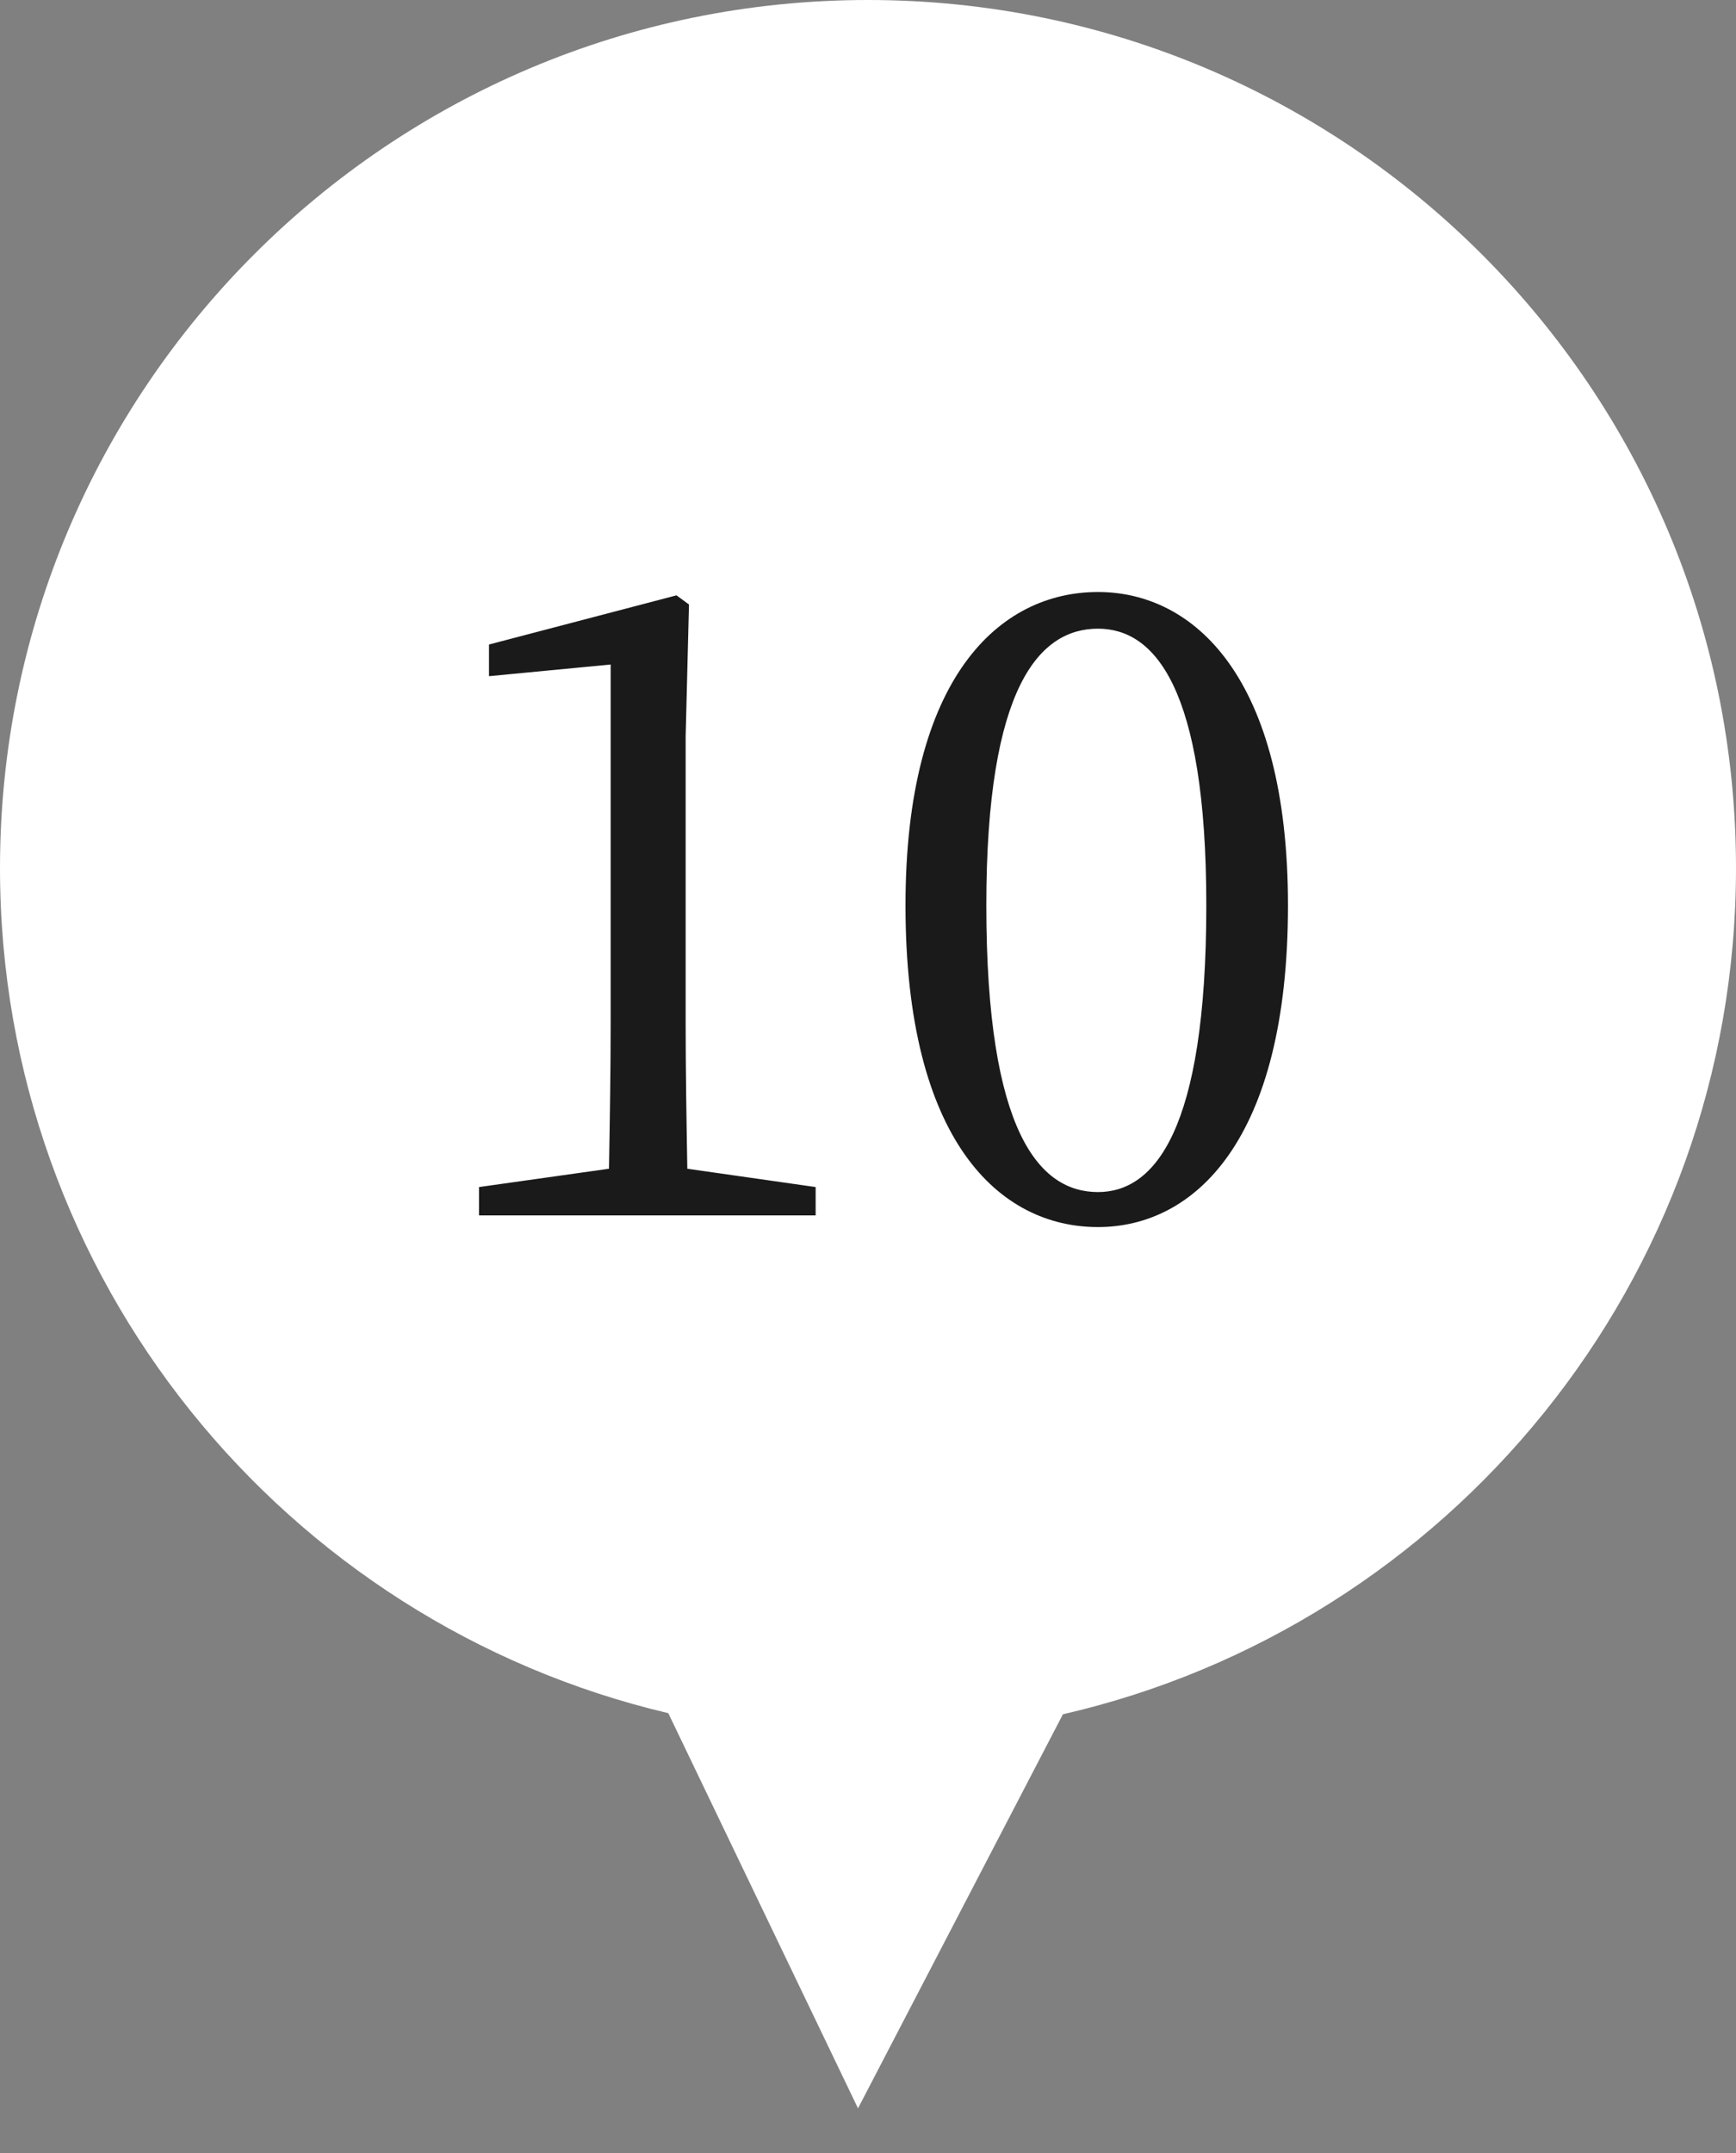
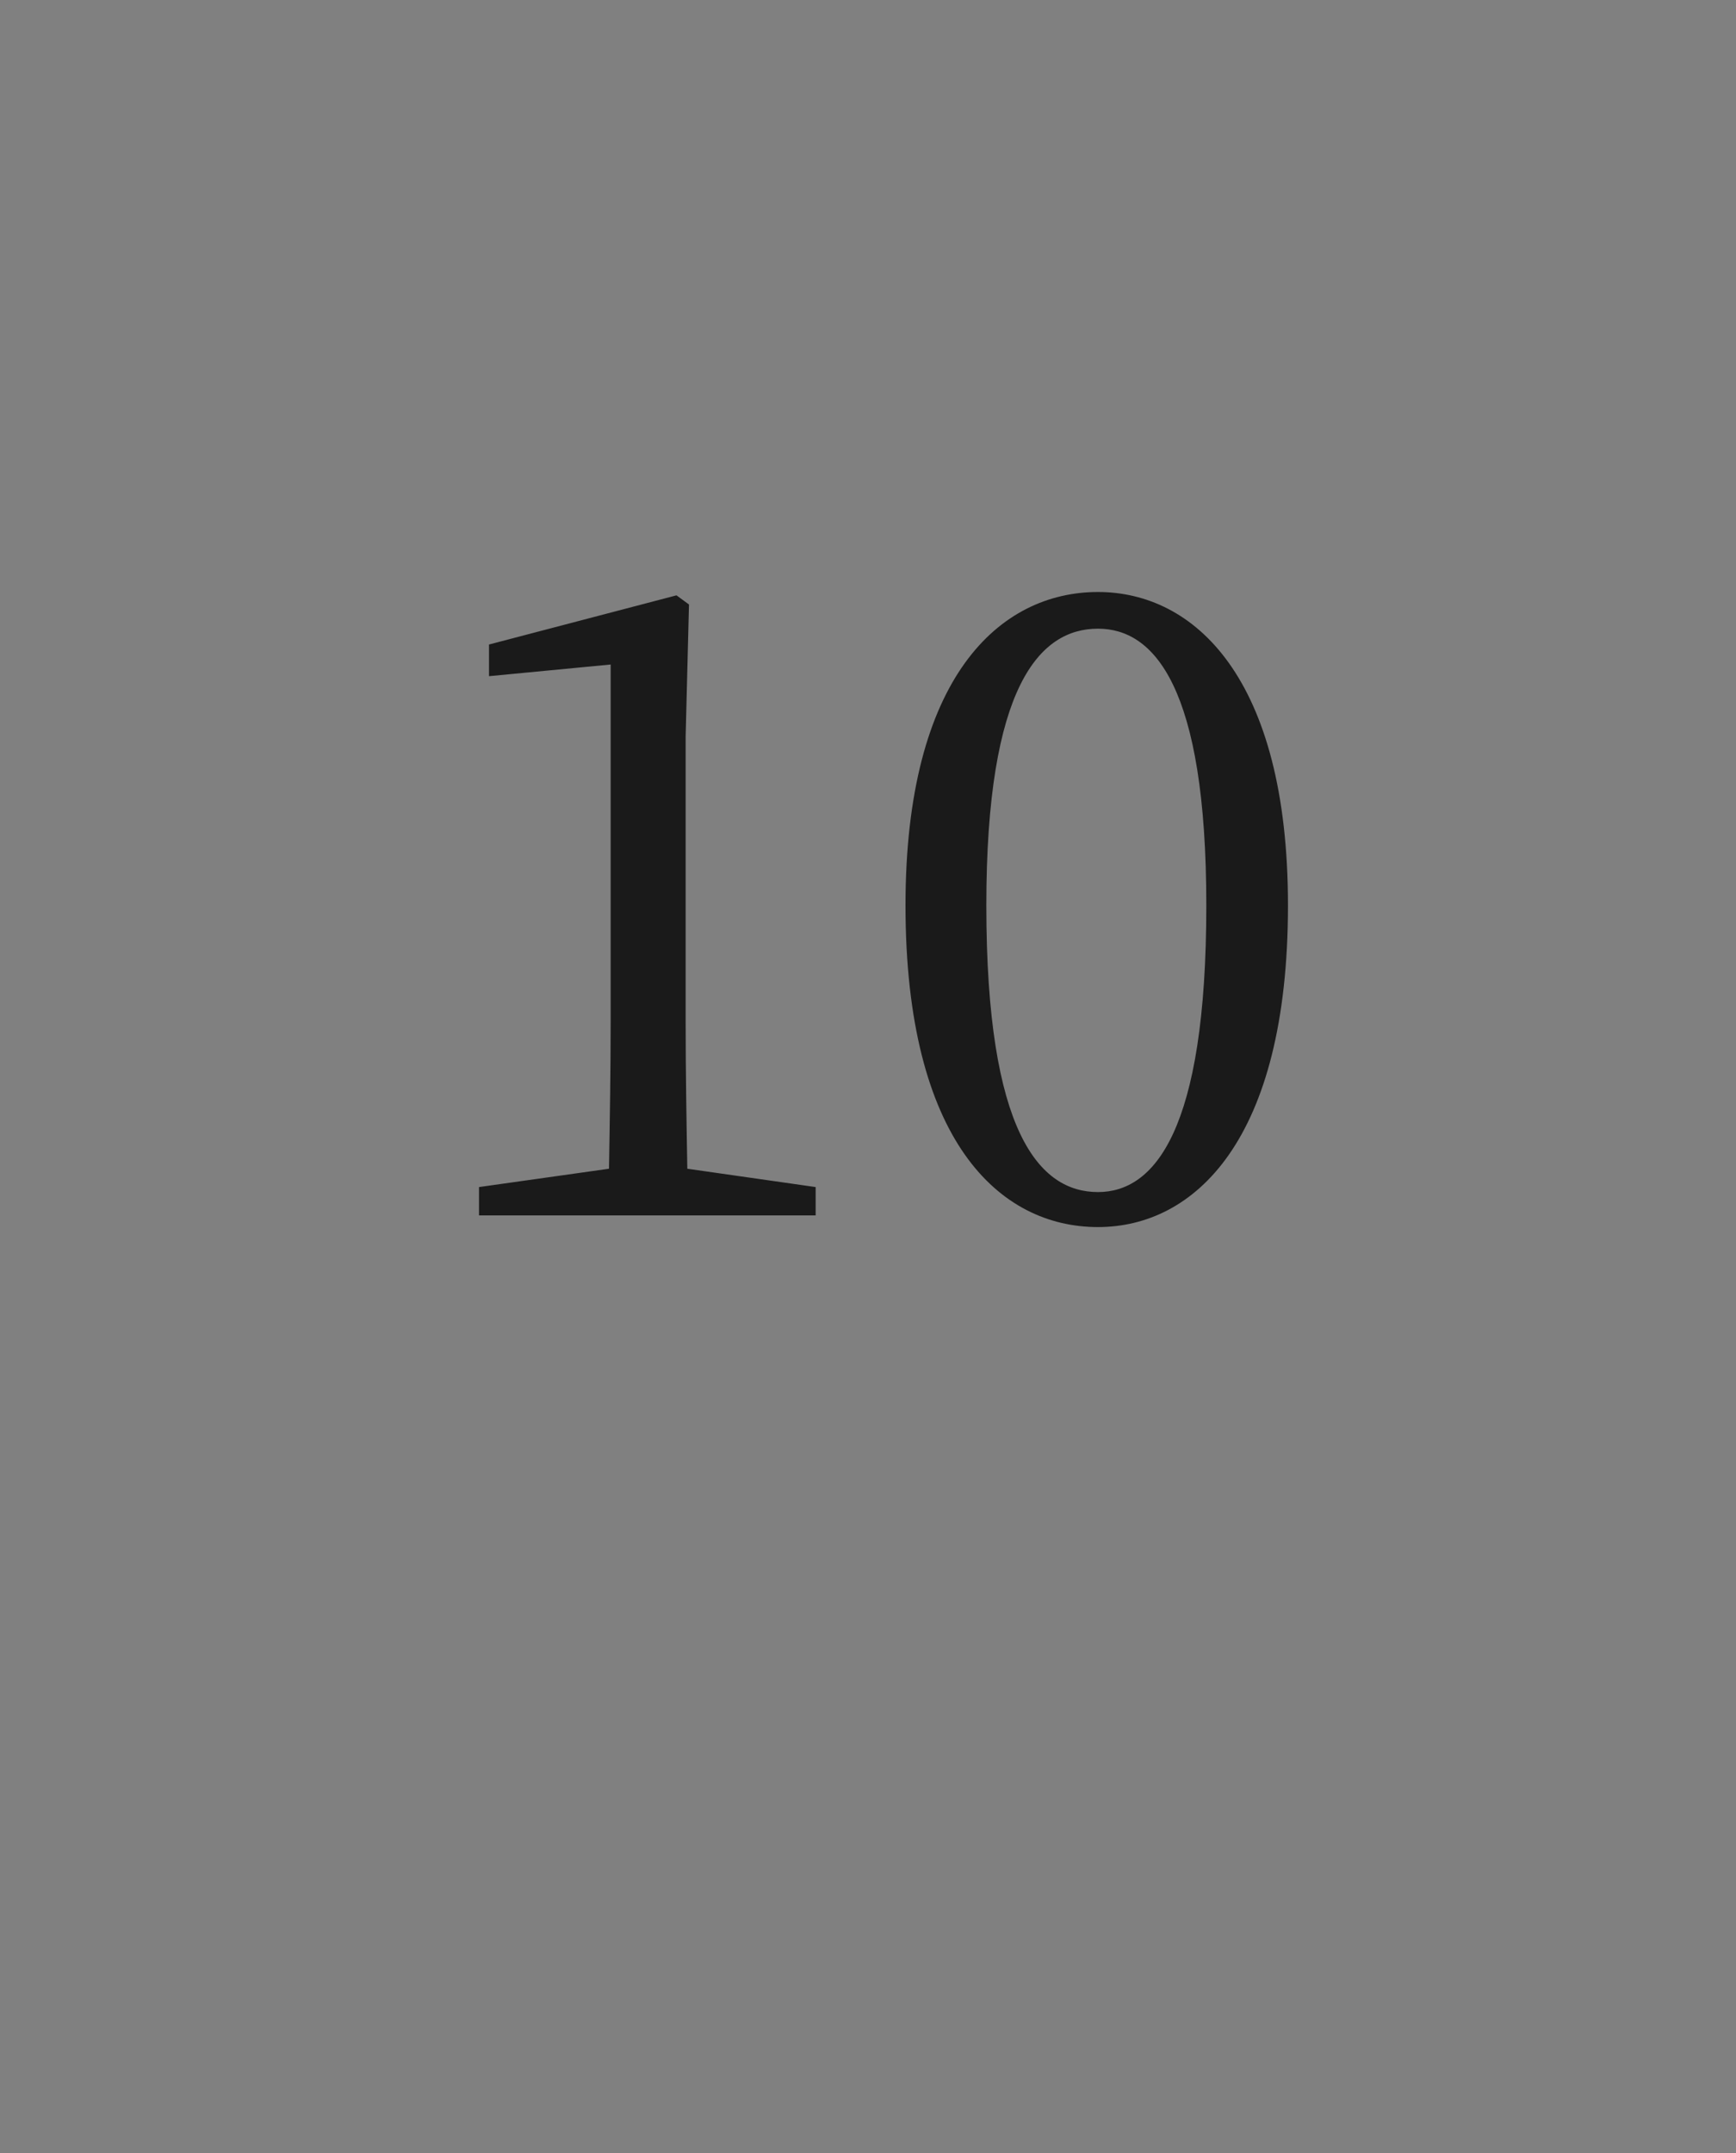
<svg xmlns="http://www.w3.org/2000/svg" width="25" height="31" viewBox="0 0 25 31" fill="none">
  <rect x="0" y="0" width="25" height="31" fill="#808080" stroke="none" />
-   <path d="M12.5 0C19.404 0 25 5.596 25 12.5C25 18.439 20.859 23.409 15.307 24.683L12.356 30.357L9.624 24.667C4.107 23.368 0 18.414 0 12.5C0 5.596 5.596 0 12.5 0Z" fill="white" />
  <path d="M9.898 16.828L11.746 17.092V17.5H6.898V17.092L8.77 16.828C8.782 16.132 8.794 15.424 8.794 14.728V9.568L7.042 9.736V9.28L9.742 8.572L9.922 8.704L9.874 10.6V14.728C9.874 15.424 9.886 16.132 9.898 16.828ZM14.204 13.036C14.204 16.312 14.972 17.164 15.812 17.164C16.616 17.164 17.372 16.3 17.372 13.036C17.372 9.88 16.616 9.052 15.812 9.052C14.972 9.052 14.204 9.88 14.204 13.036ZM15.812 8.524C17.192 8.524 18.548 9.748 18.548 13.036C18.548 16.432 17.192 17.668 15.812 17.668C14.396 17.668 13.04 16.432 13.04 13.036C13.04 9.748 14.396 8.524 15.812 8.524Z" fill="#1A1A1A" />
</svg>